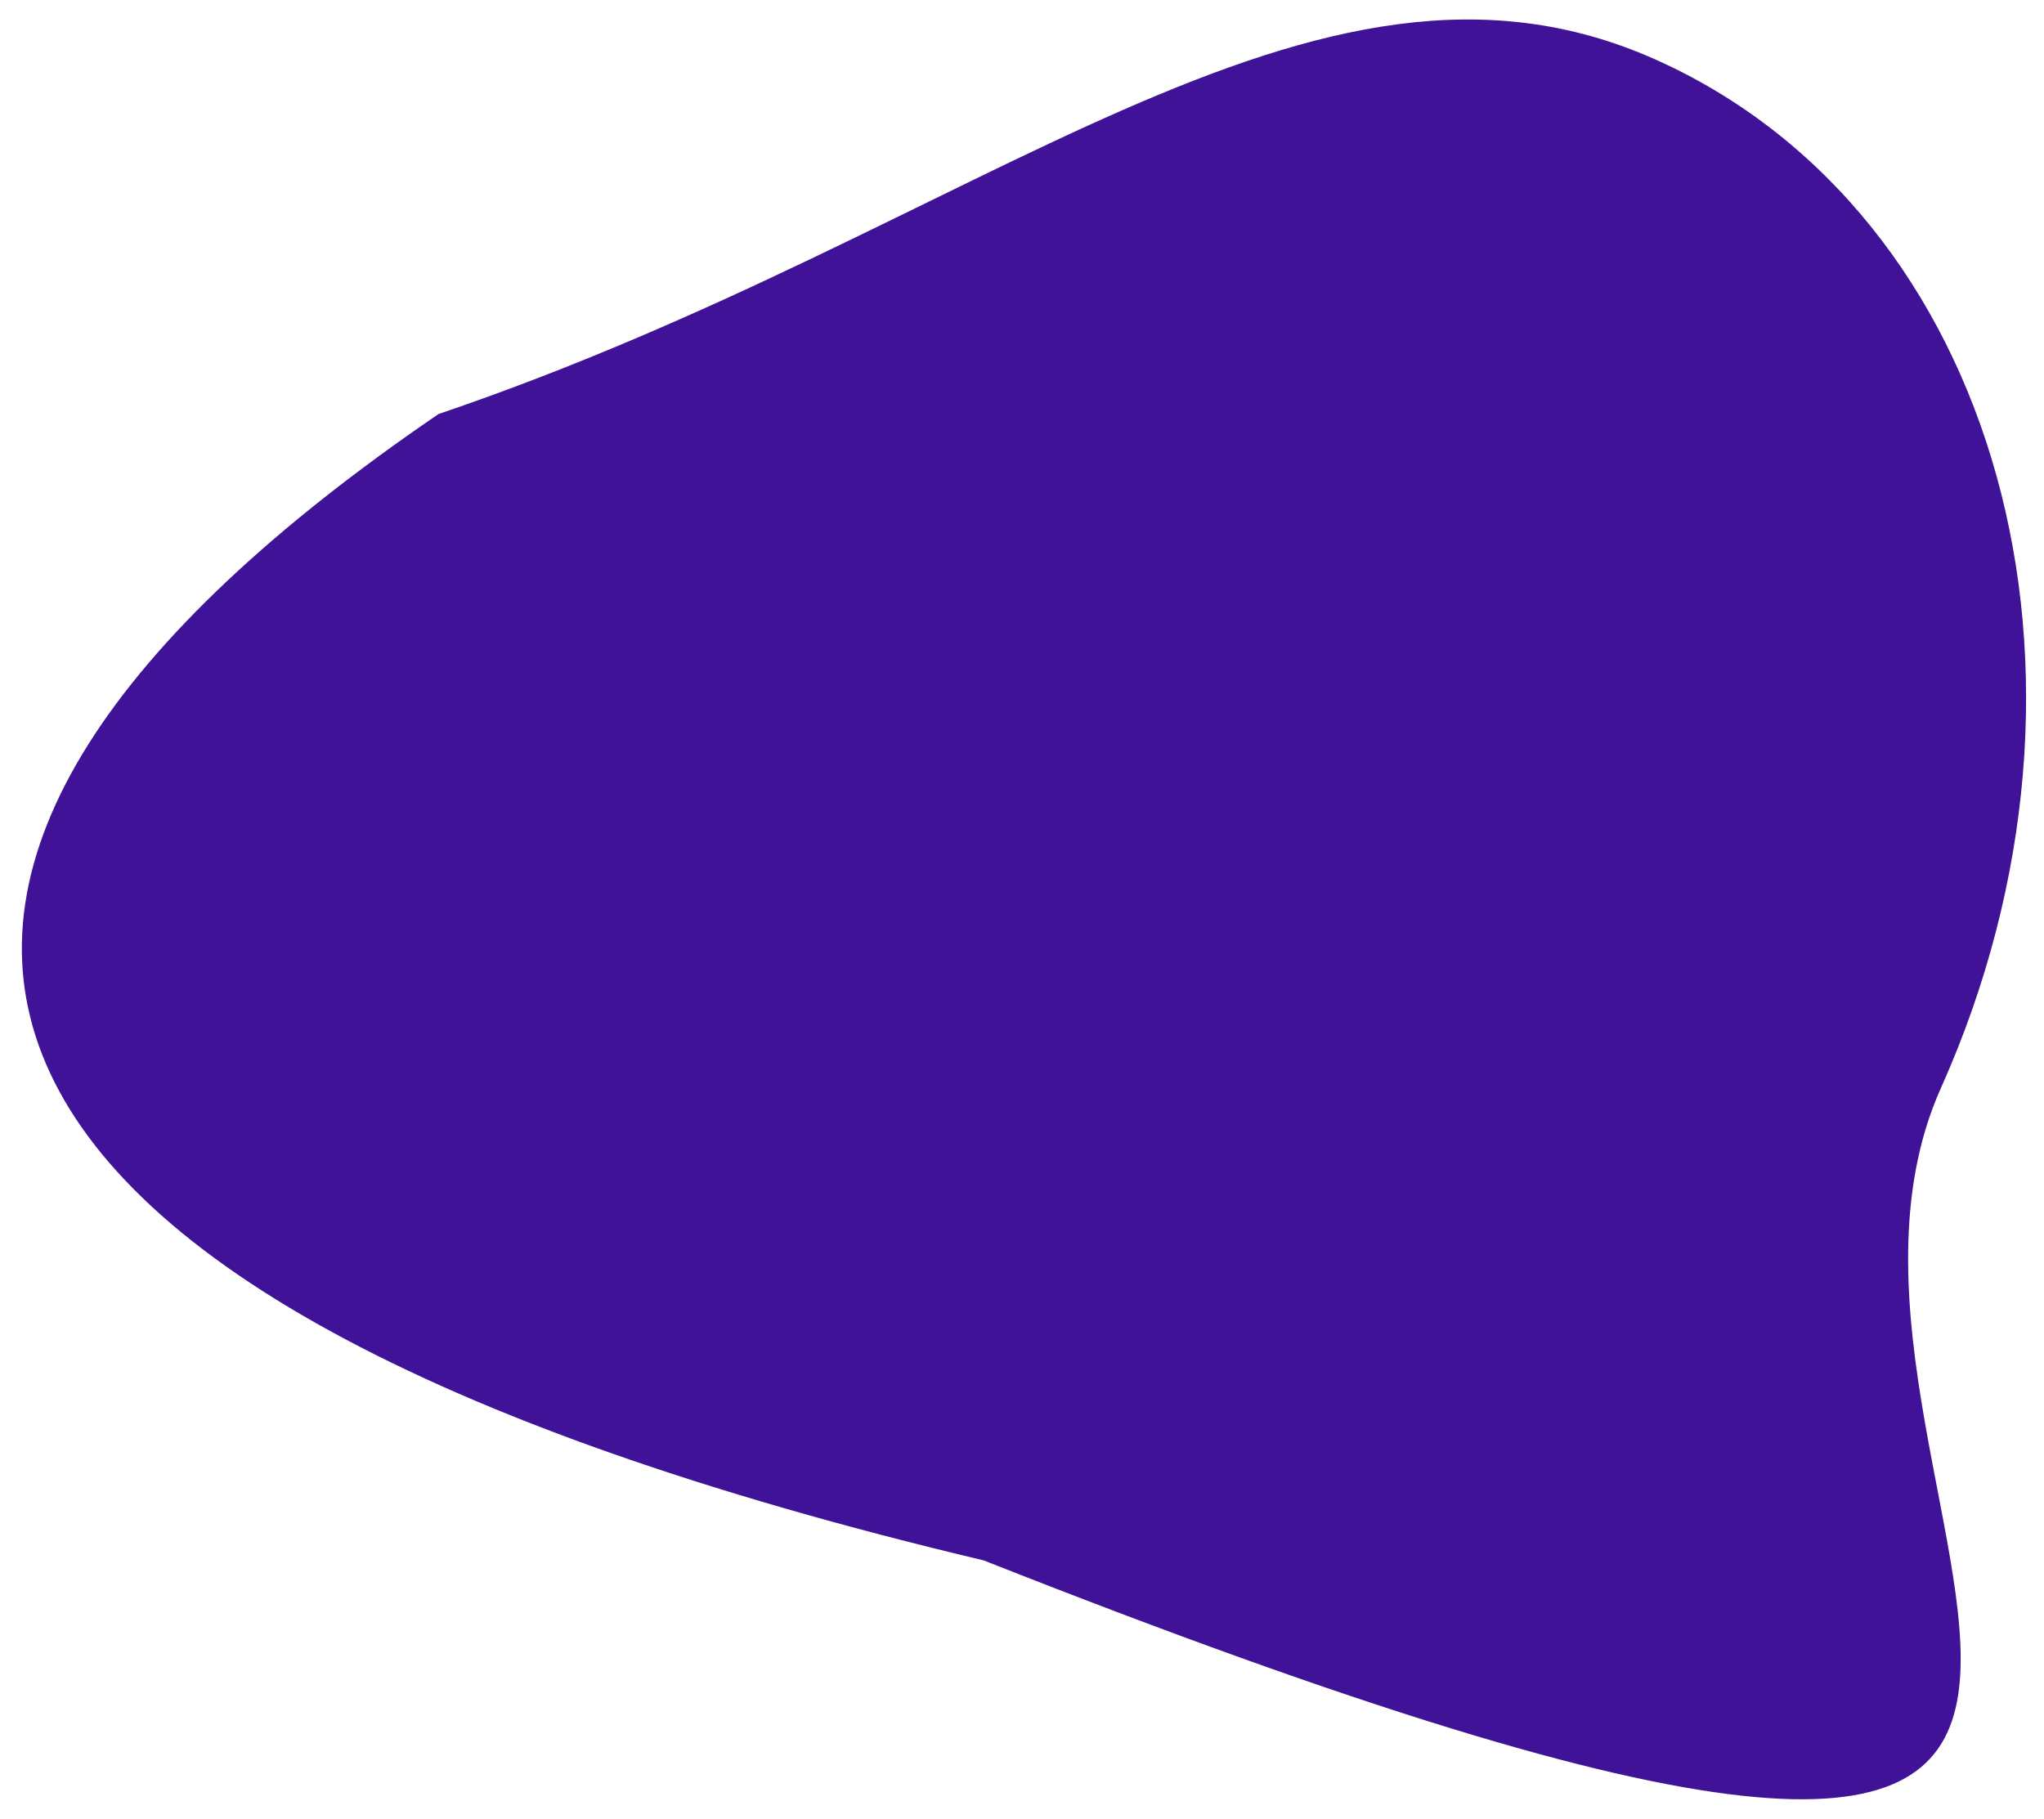
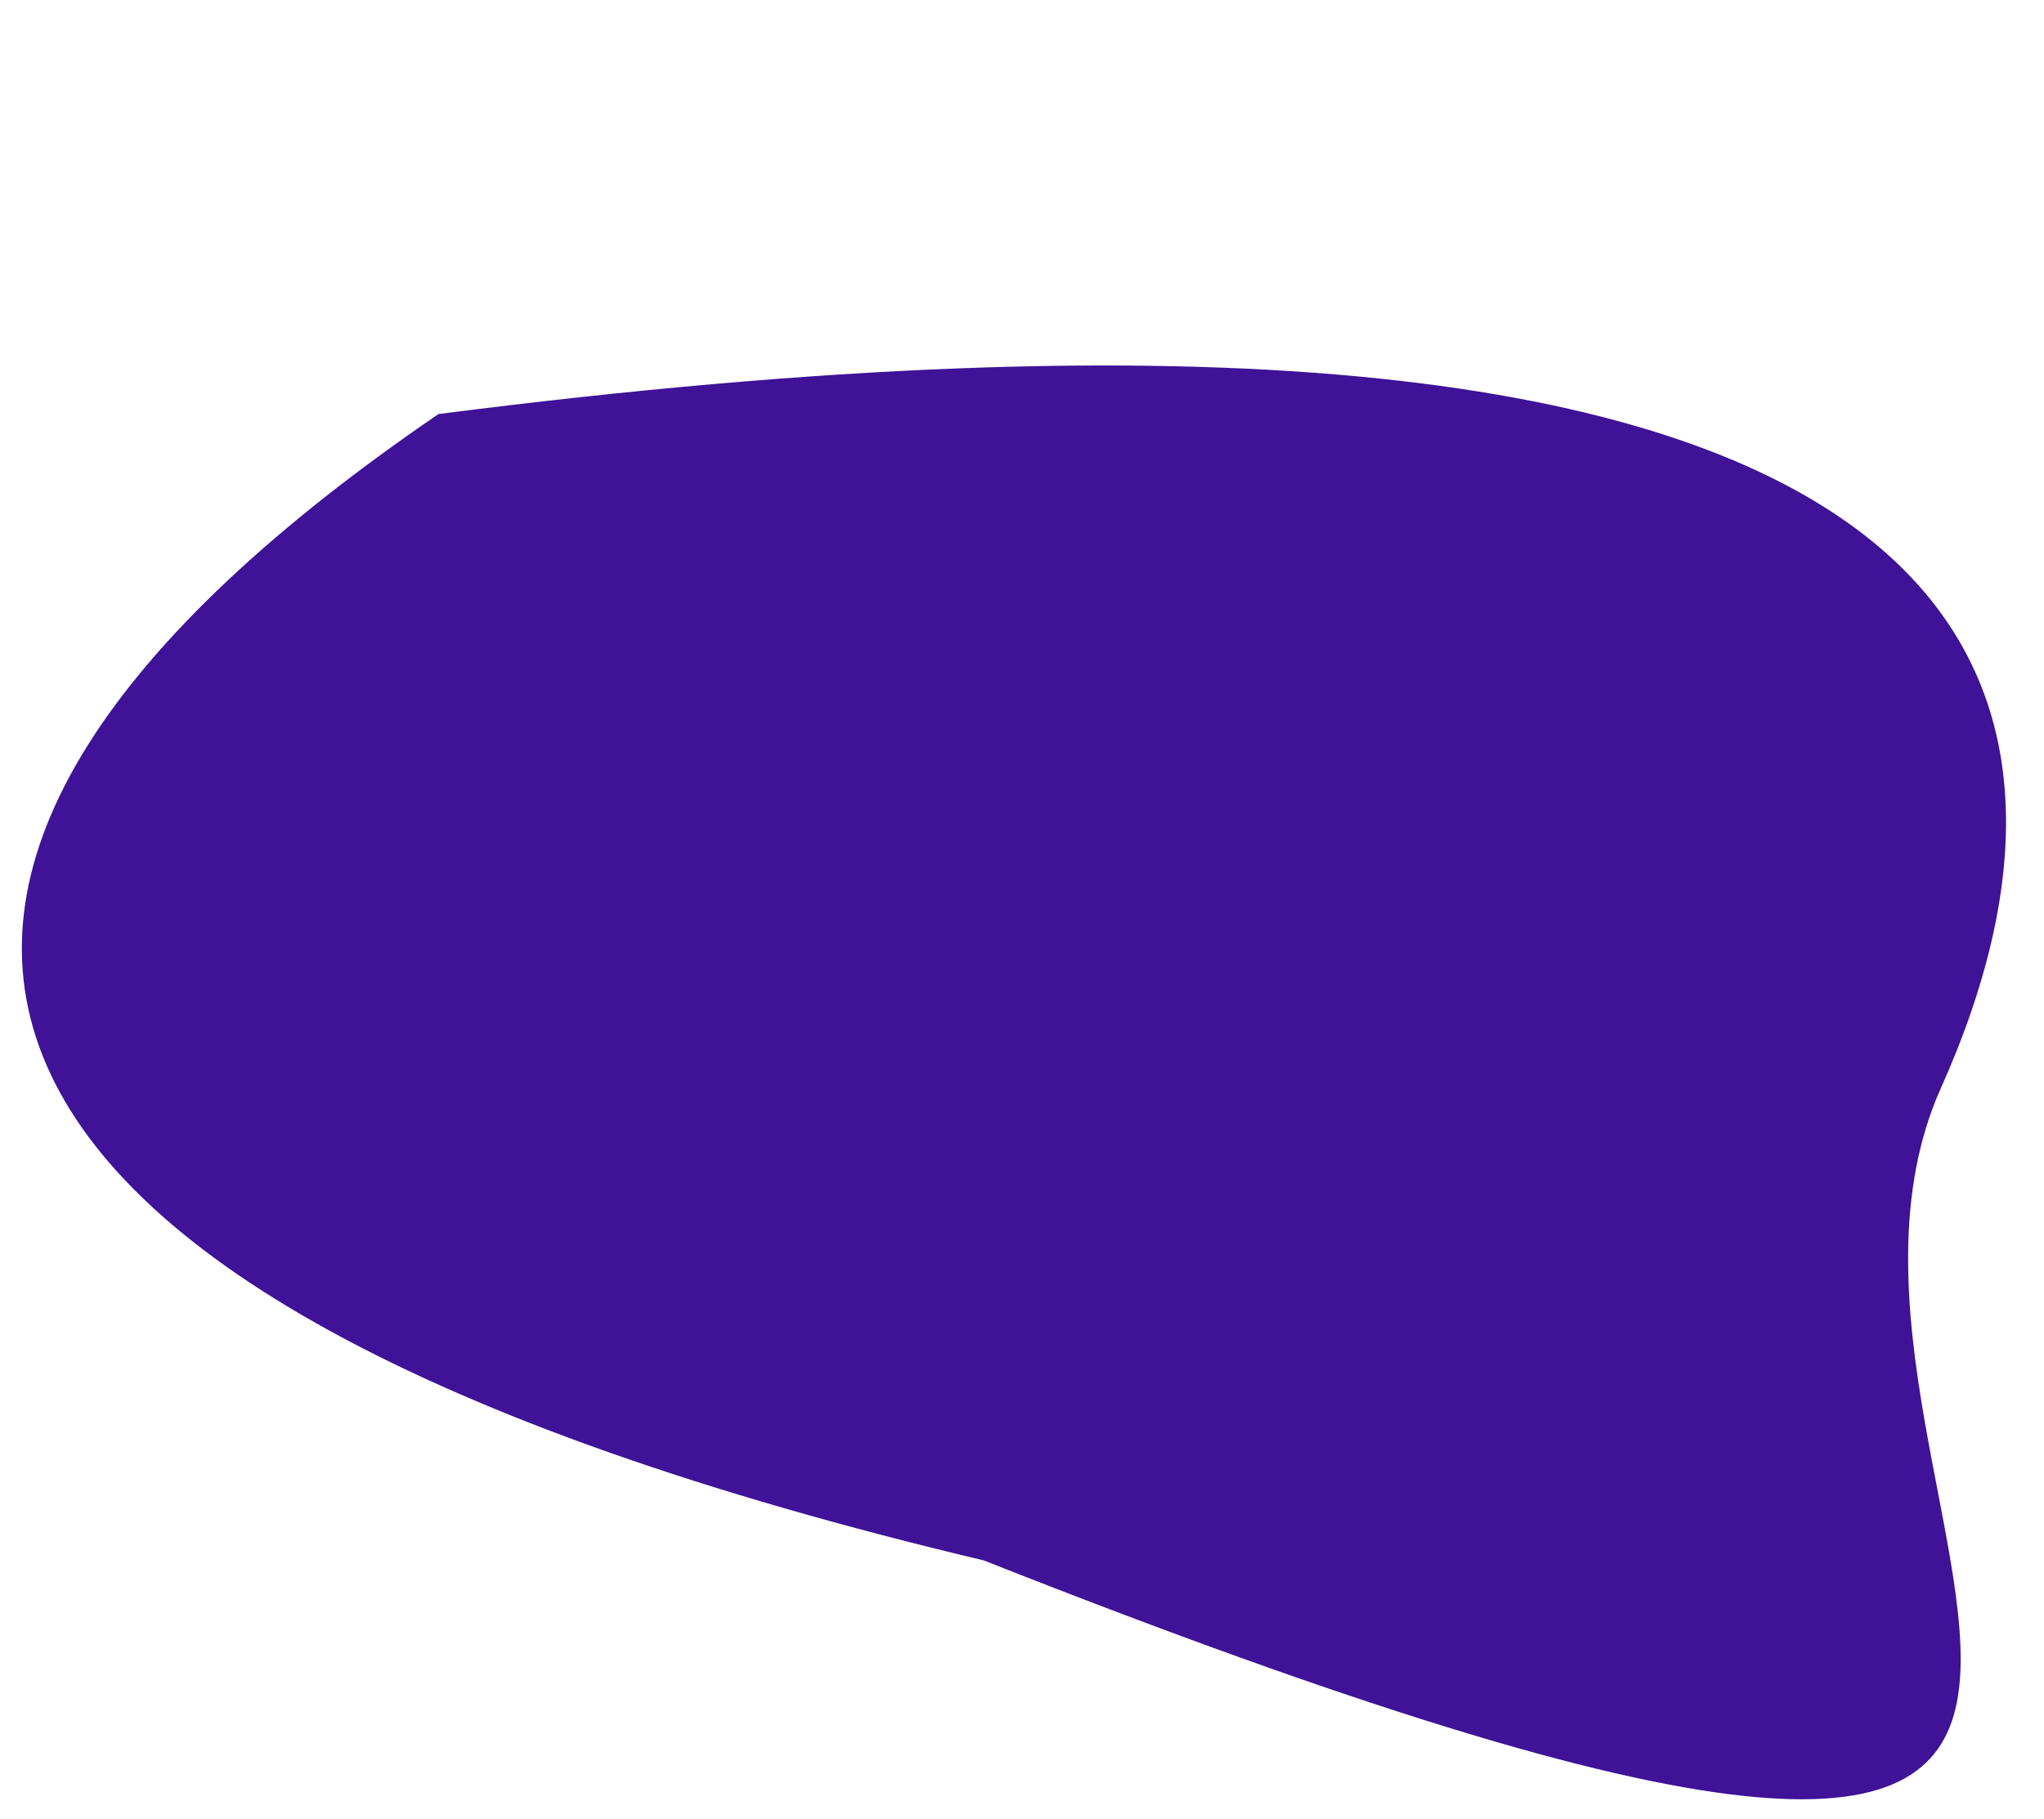
<svg xmlns="http://www.w3.org/2000/svg" width="464" height="413" viewBox="0 0 464 413" fill="none">
  <g style="mix-blend-mode:plus-lighter" filter="url(#filter0_d_56_17)">
-     <path d="M440.589 243.037C398.457 337.119 564.791 485.227 223.323 350.255C-32.46 289.5 -49.551 191.729 99.54 90C223.323 48 298.035 -25.314 375.895 9.553C453.756 44.421 482.72 148.955 440.589 243.037Z" fill="#3F1297" />
+     <path d="M440.589 243.037C398.457 337.119 564.791 485.227 223.323 350.255C-32.46 289.5 -49.551 191.729 99.54 90C453.756 44.421 482.72 148.955 440.589 243.037Z" fill="#3F1297" />
  </g>
  <defs>
    <filter id="filter0_d_56_17" x="0.959" y="0.425" width="462.977" height="412.059" filterUnits="userSpaceOnUse" color-interpolation-filters="sRGB">
      <feFlood flood-opacity="0" result="BackgroundImageFix" />
      <feColorMatrix in="SourceAlpha" type="matrix" values="0 0 0 0 0 0 0 0 0 0 0 0 0 0 0 0 0 0 127 0" result="hardAlpha" />
      <feOffset dy="4" />
      <feGaussianBlur stdDeviation="2" />
      <feComposite in2="hardAlpha" operator="out" />
      <feColorMatrix type="matrix" values="0 0 0 0 0 0 0 0 0 0 0 0 0 0 0 0 0 0 0.25 0" />
      <feBlend mode="normal" in2="BackgroundImageFix" result="effect1_dropShadow_56_17" />
      <feBlend mode="normal" in="SourceGraphic" in2="effect1_dropShadow_56_17" result="shape" />
    </filter>
  </defs>
</svg>